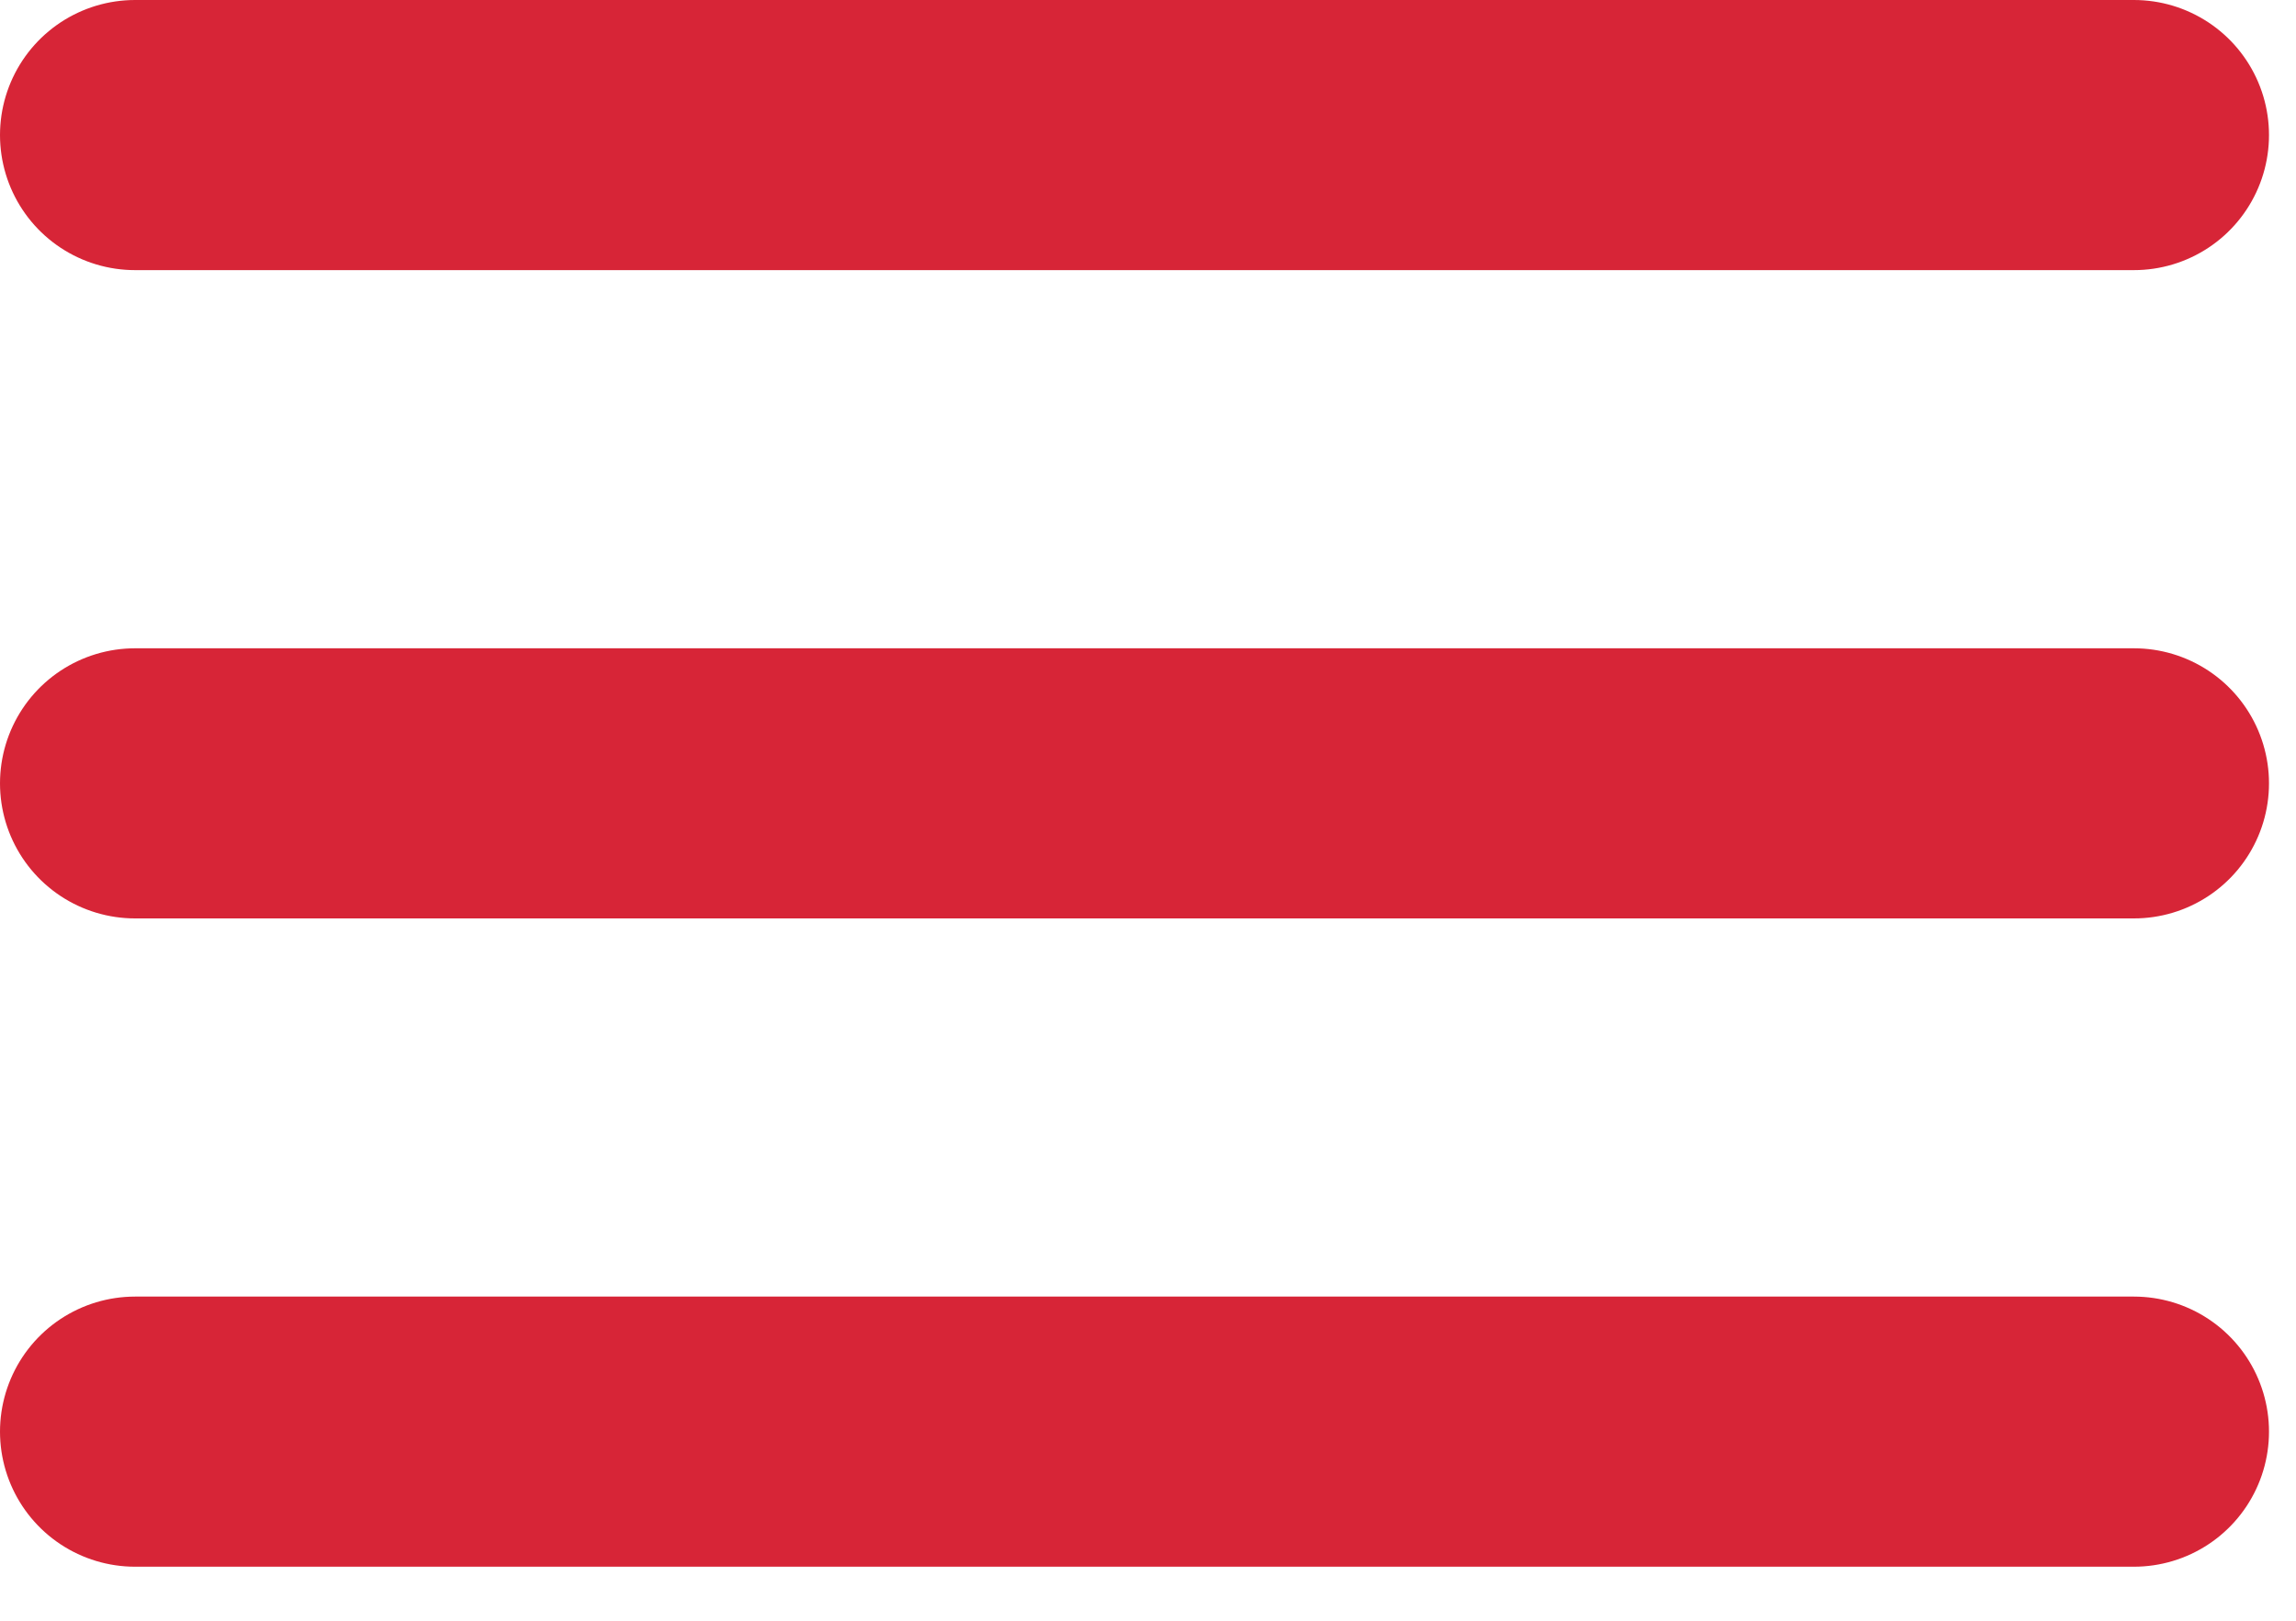
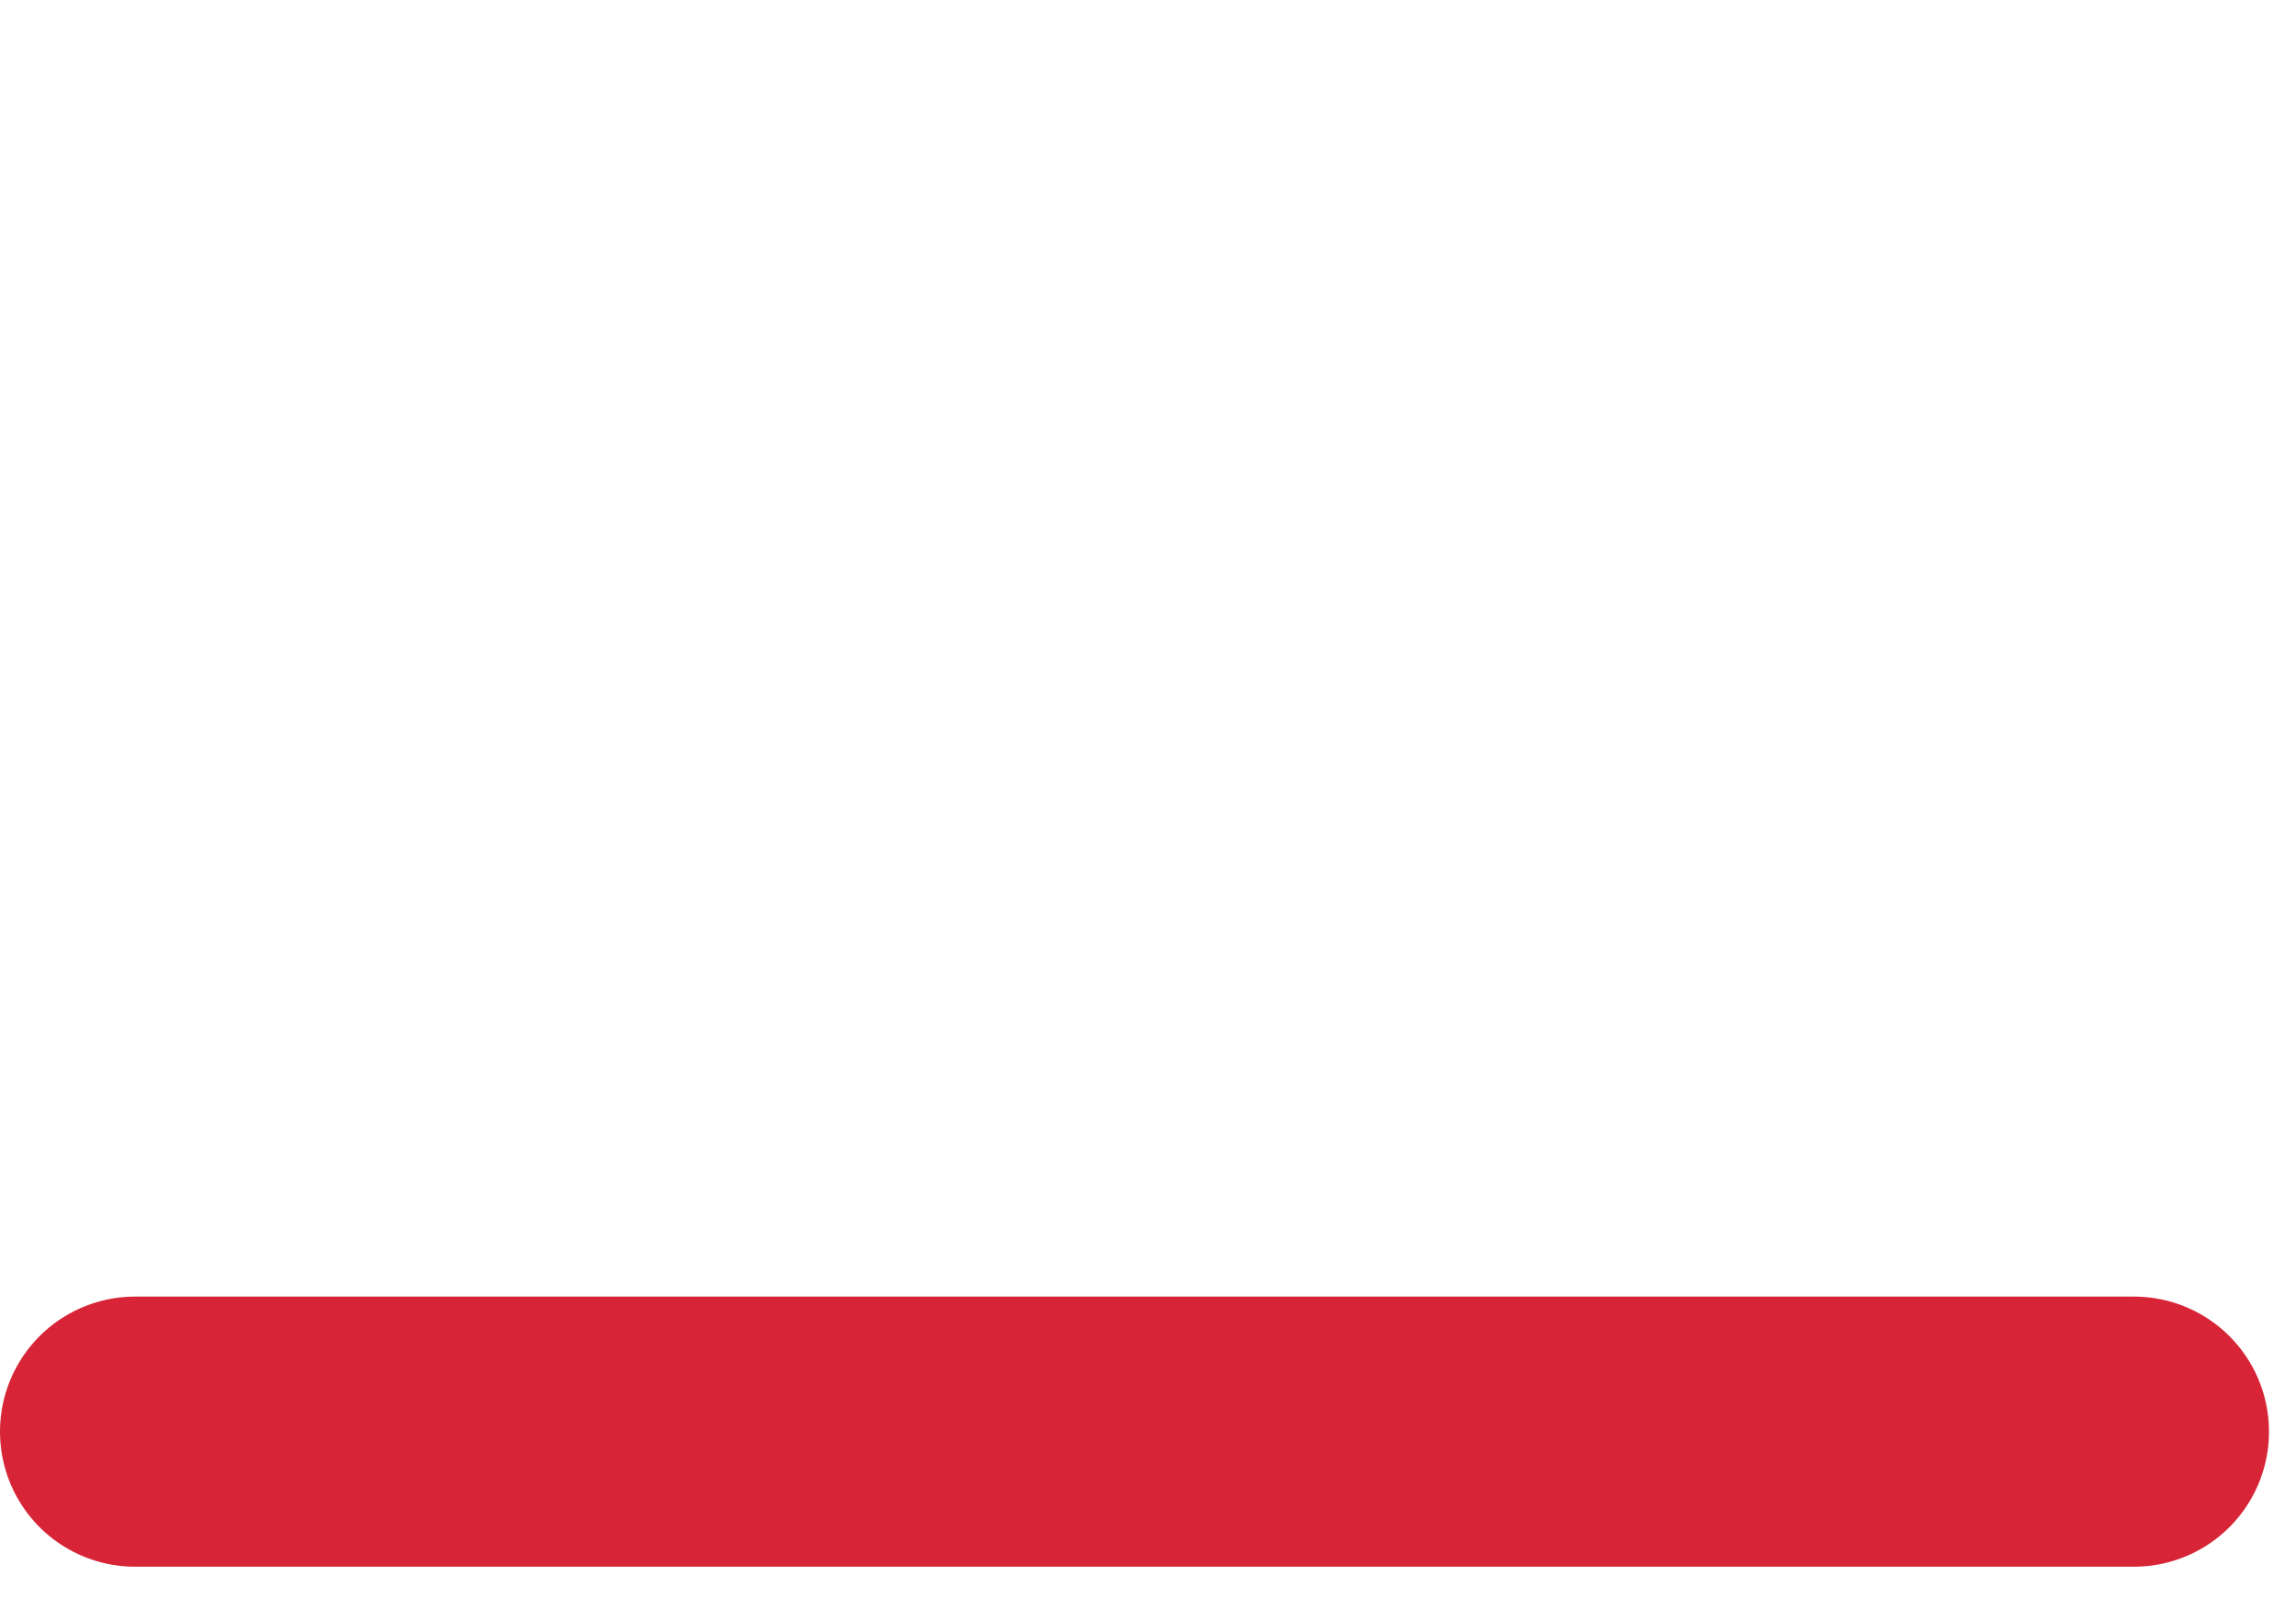
<svg xmlns="http://www.w3.org/2000/svg" width="17" height="12" viewBox="0 0 17 12" fill="none">
-   <line x1="1" y1="1" x2="15.8" y2="1" stroke="#D72537" stroke-width="2" stroke-linecap="round" />
-   <line x1="1" y1="5.8" x2="15.8" y2="5.8" stroke="#D72537" stroke-width="2" stroke-linecap="round" />
  <line x1="1" y1="10.6" x2="15.8" y2="10.6" stroke="#D72537" stroke-width="2" stroke-linecap="round" />
</svg>